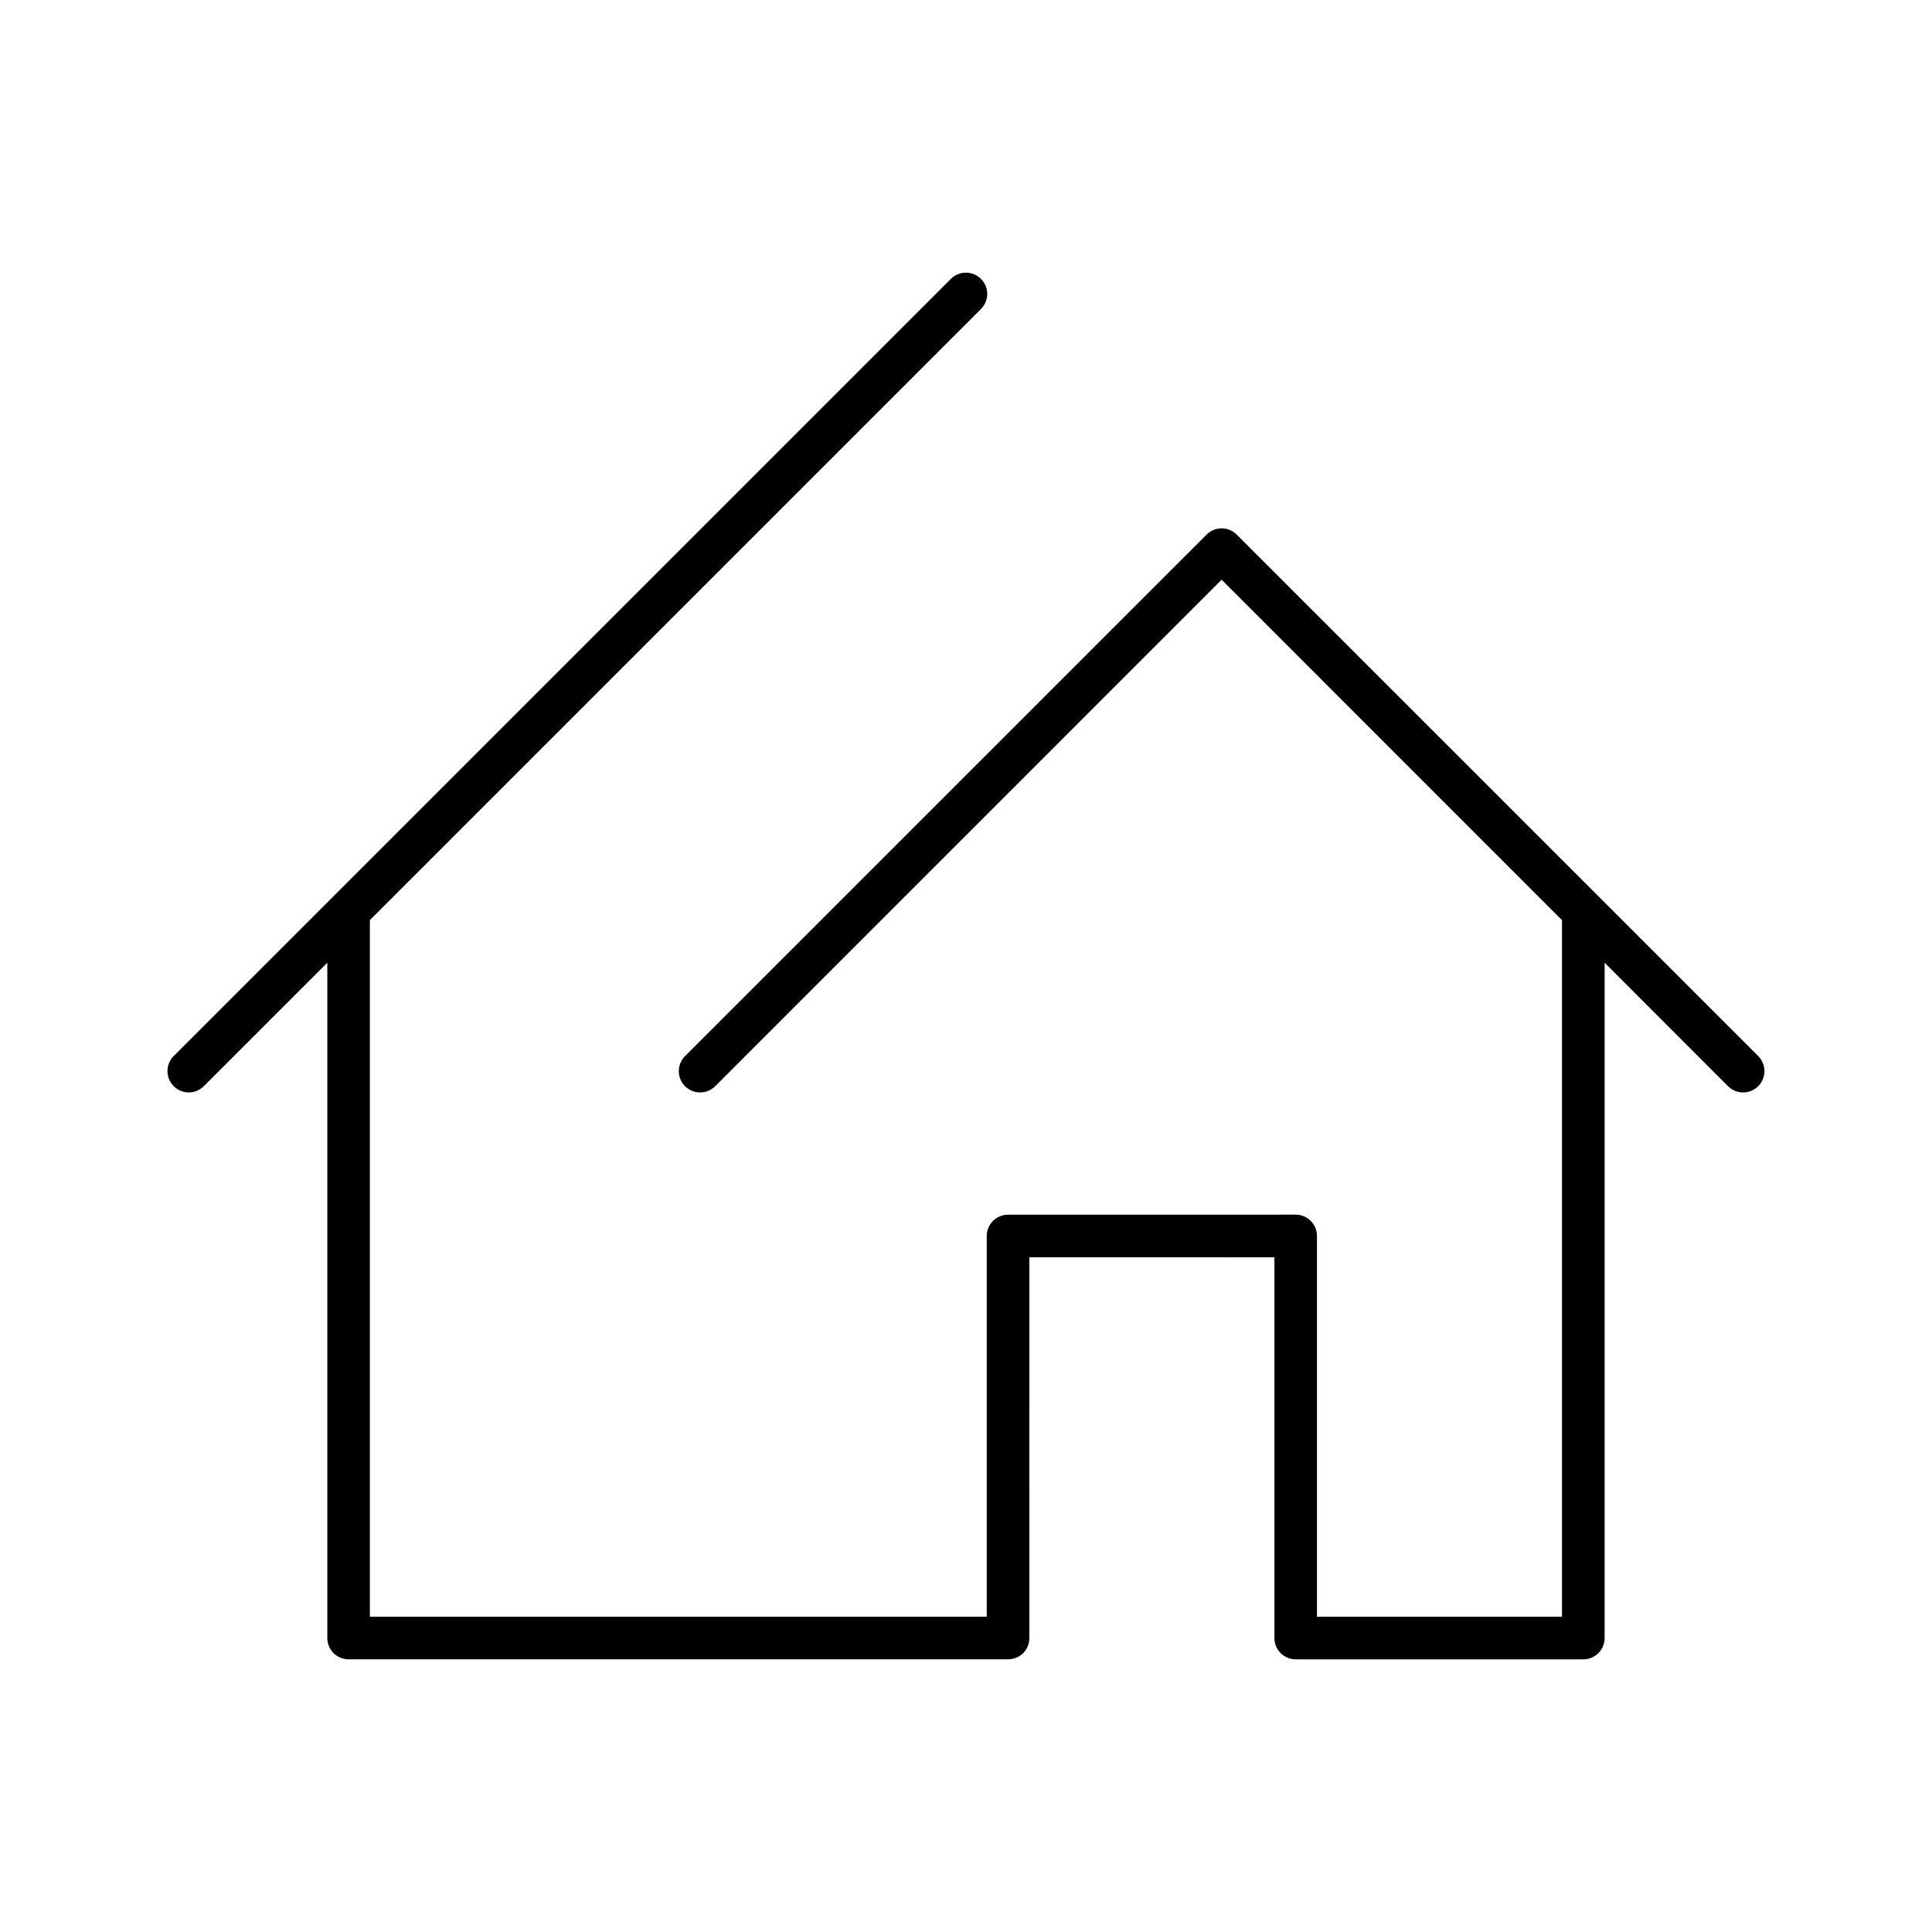
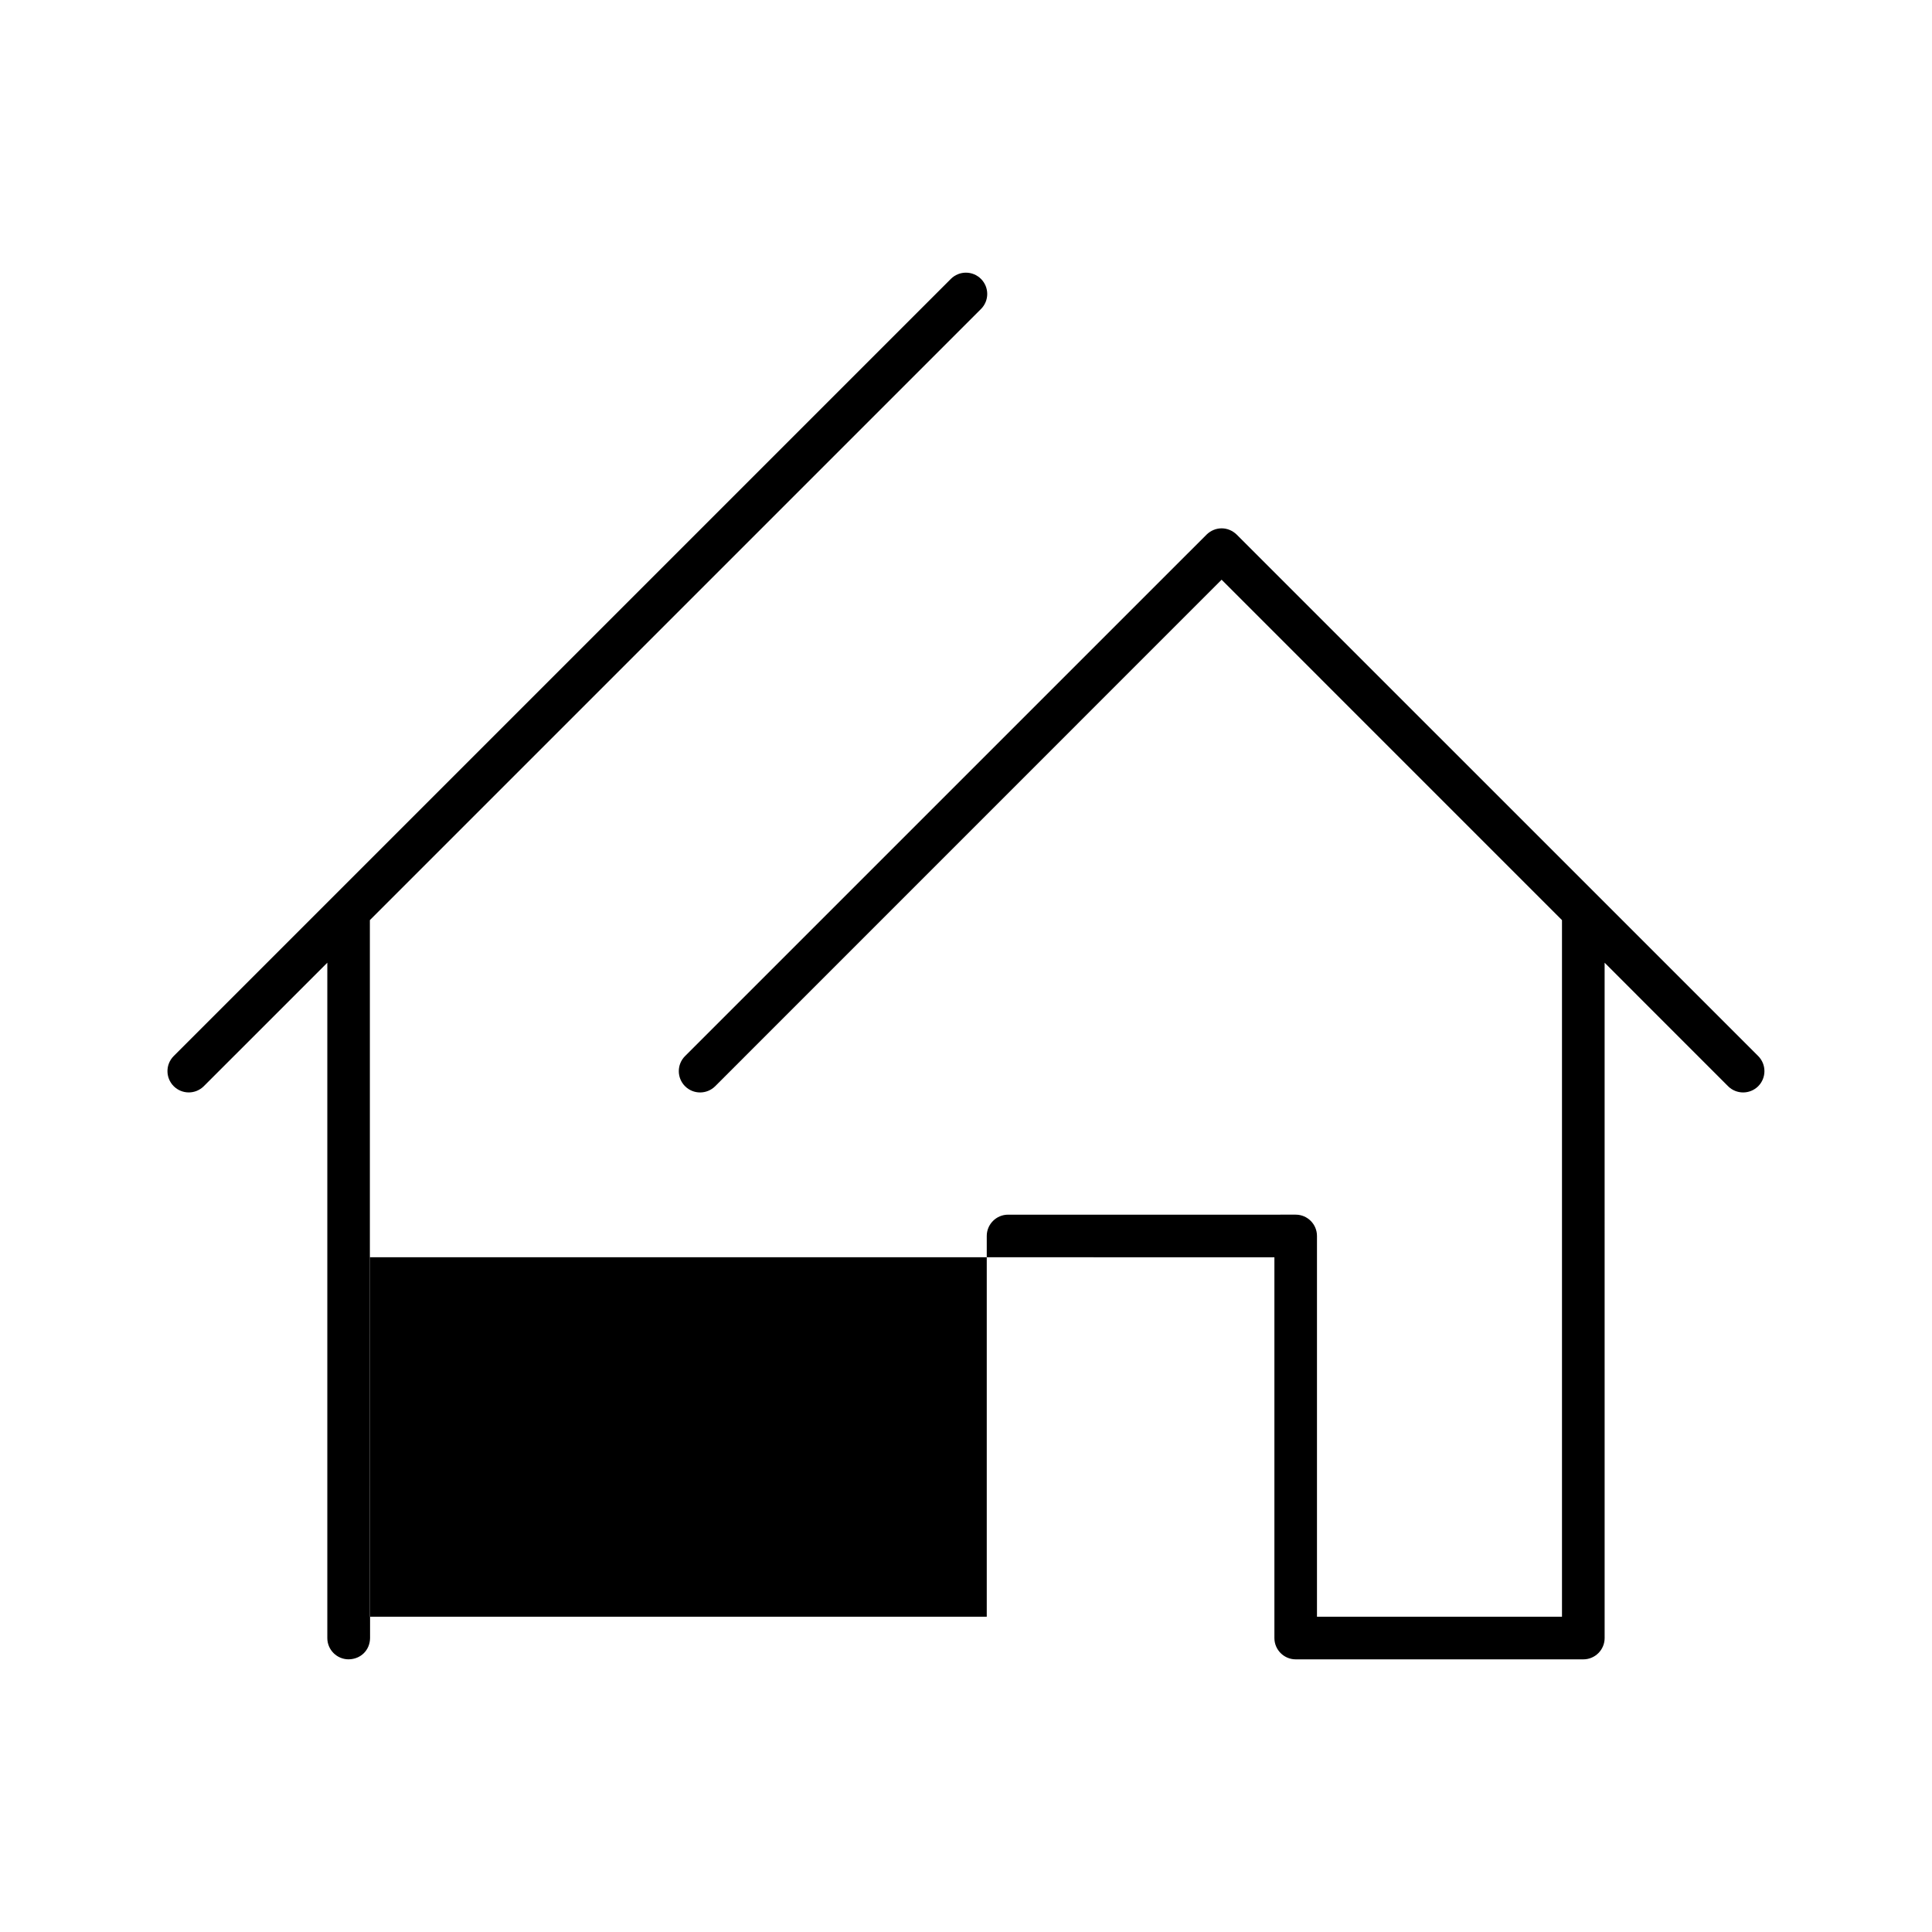
<svg xmlns="http://www.w3.org/2000/svg" fill="#000000" width="800px" height="800px" version="1.1" viewBox="144 144 512 512">
-   <path d="m481.73 477.19v100.91c0 3.113 2.535 5.644 5.648 5.644h76.223c3.113 0 5.644-2.531 5.644-5.644l-0.004-178.97 32.715 32.727c2.207 2.199 5.777 2.199 7.988 0 2.199-2.211 2.199-5.781 0-7.988l-138.19-138.18c-2.289-2.238-5.727-2.215-7.988-0.027l-138.22 138.21c-2.207 2.207-2.207 5.777 0 7.988 2.199 2.199 5.777 2.199 7.984 0l134.21-134.23 90.203 90.211v184.61h-64.93v-100.91c0-3.113-2.523-5.644-5.637-5.644l-76.227 0.004c-3.113 0-5.648 2.531-5.648 5.644v100.91l-163.48-0.004v-184.61l161.95-161.95c2.207-2.199 2.207-5.777 0-7.977-2.207-2.207-5.777-2.207-7.984 0l-205.95 205.95c-2.207 2.207-2.207 5.777 0 7.988 2.207 2.199 5.769 2.199 7.977 0l32.73-32.727v178.97c0 3.113 2.523 5.644 5.644 5.644h174.72c3.246-0.043 5.637-2.445 5.684-5.625l-0.004-100.93z" fill-rule="evenodd" />
+   <path d="m481.73 477.19v100.91c0 3.113 2.535 5.644 5.648 5.644h76.223c3.113 0 5.644-2.531 5.644-5.644l-0.004-178.97 32.715 32.727c2.207 2.199 5.777 2.199 7.988 0 2.199-2.211 2.199-5.781 0-7.988l-138.19-138.18c-2.289-2.238-5.727-2.215-7.988-0.027l-138.22 138.21c-2.207 2.207-2.207 5.777 0 7.988 2.199 2.199 5.777 2.199 7.984 0l134.21-134.23 90.203 90.211v184.61h-64.93v-100.91c0-3.113-2.523-5.644-5.637-5.644l-76.227 0.004c-3.113 0-5.648 2.531-5.648 5.644v100.91l-163.48-0.004v-184.61l161.95-161.95c2.207-2.199 2.207-5.777 0-7.977-2.207-2.207-5.777-2.207-7.984 0l-205.95 205.95c-2.207 2.207-2.207 5.777 0 7.988 2.207 2.199 5.769 2.199 7.977 0l32.73-32.727v178.97c0 3.113 2.523 5.644 5.644 5.644c3.246-0.043 5.637-2.445 5.684-5.625l-0.004-100.93z" fill-rule="evenodd" />
</svg>